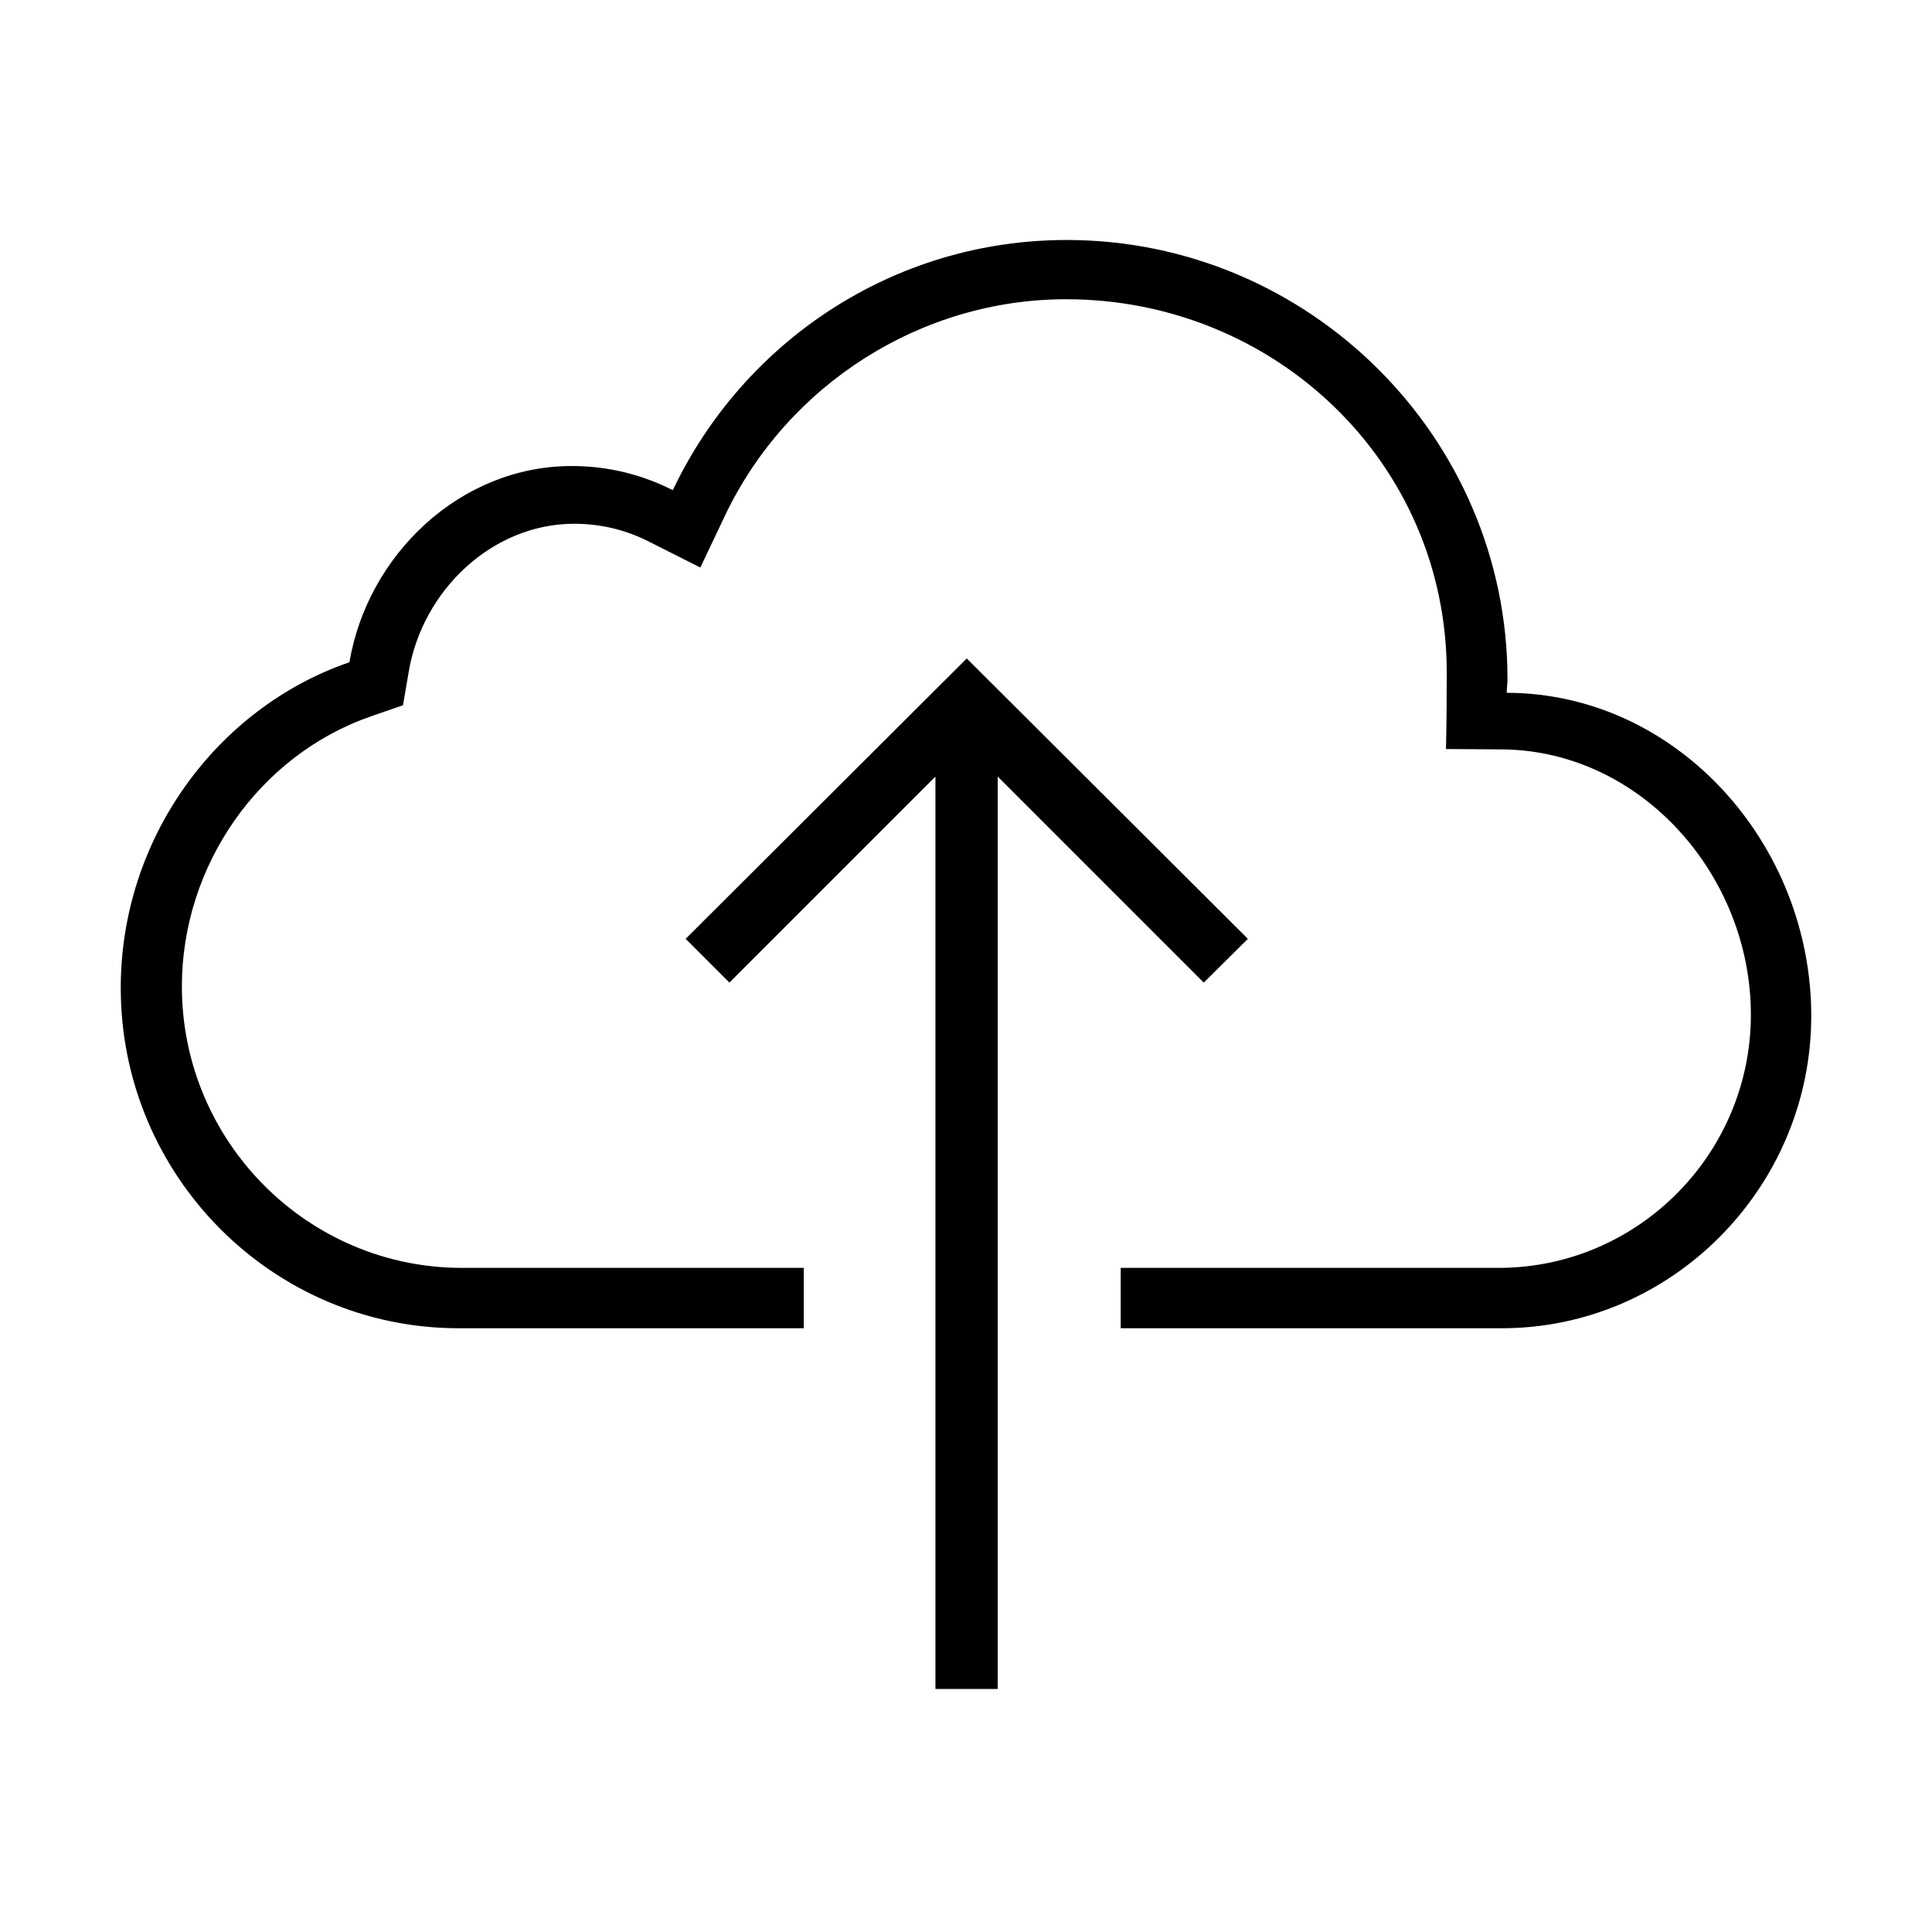
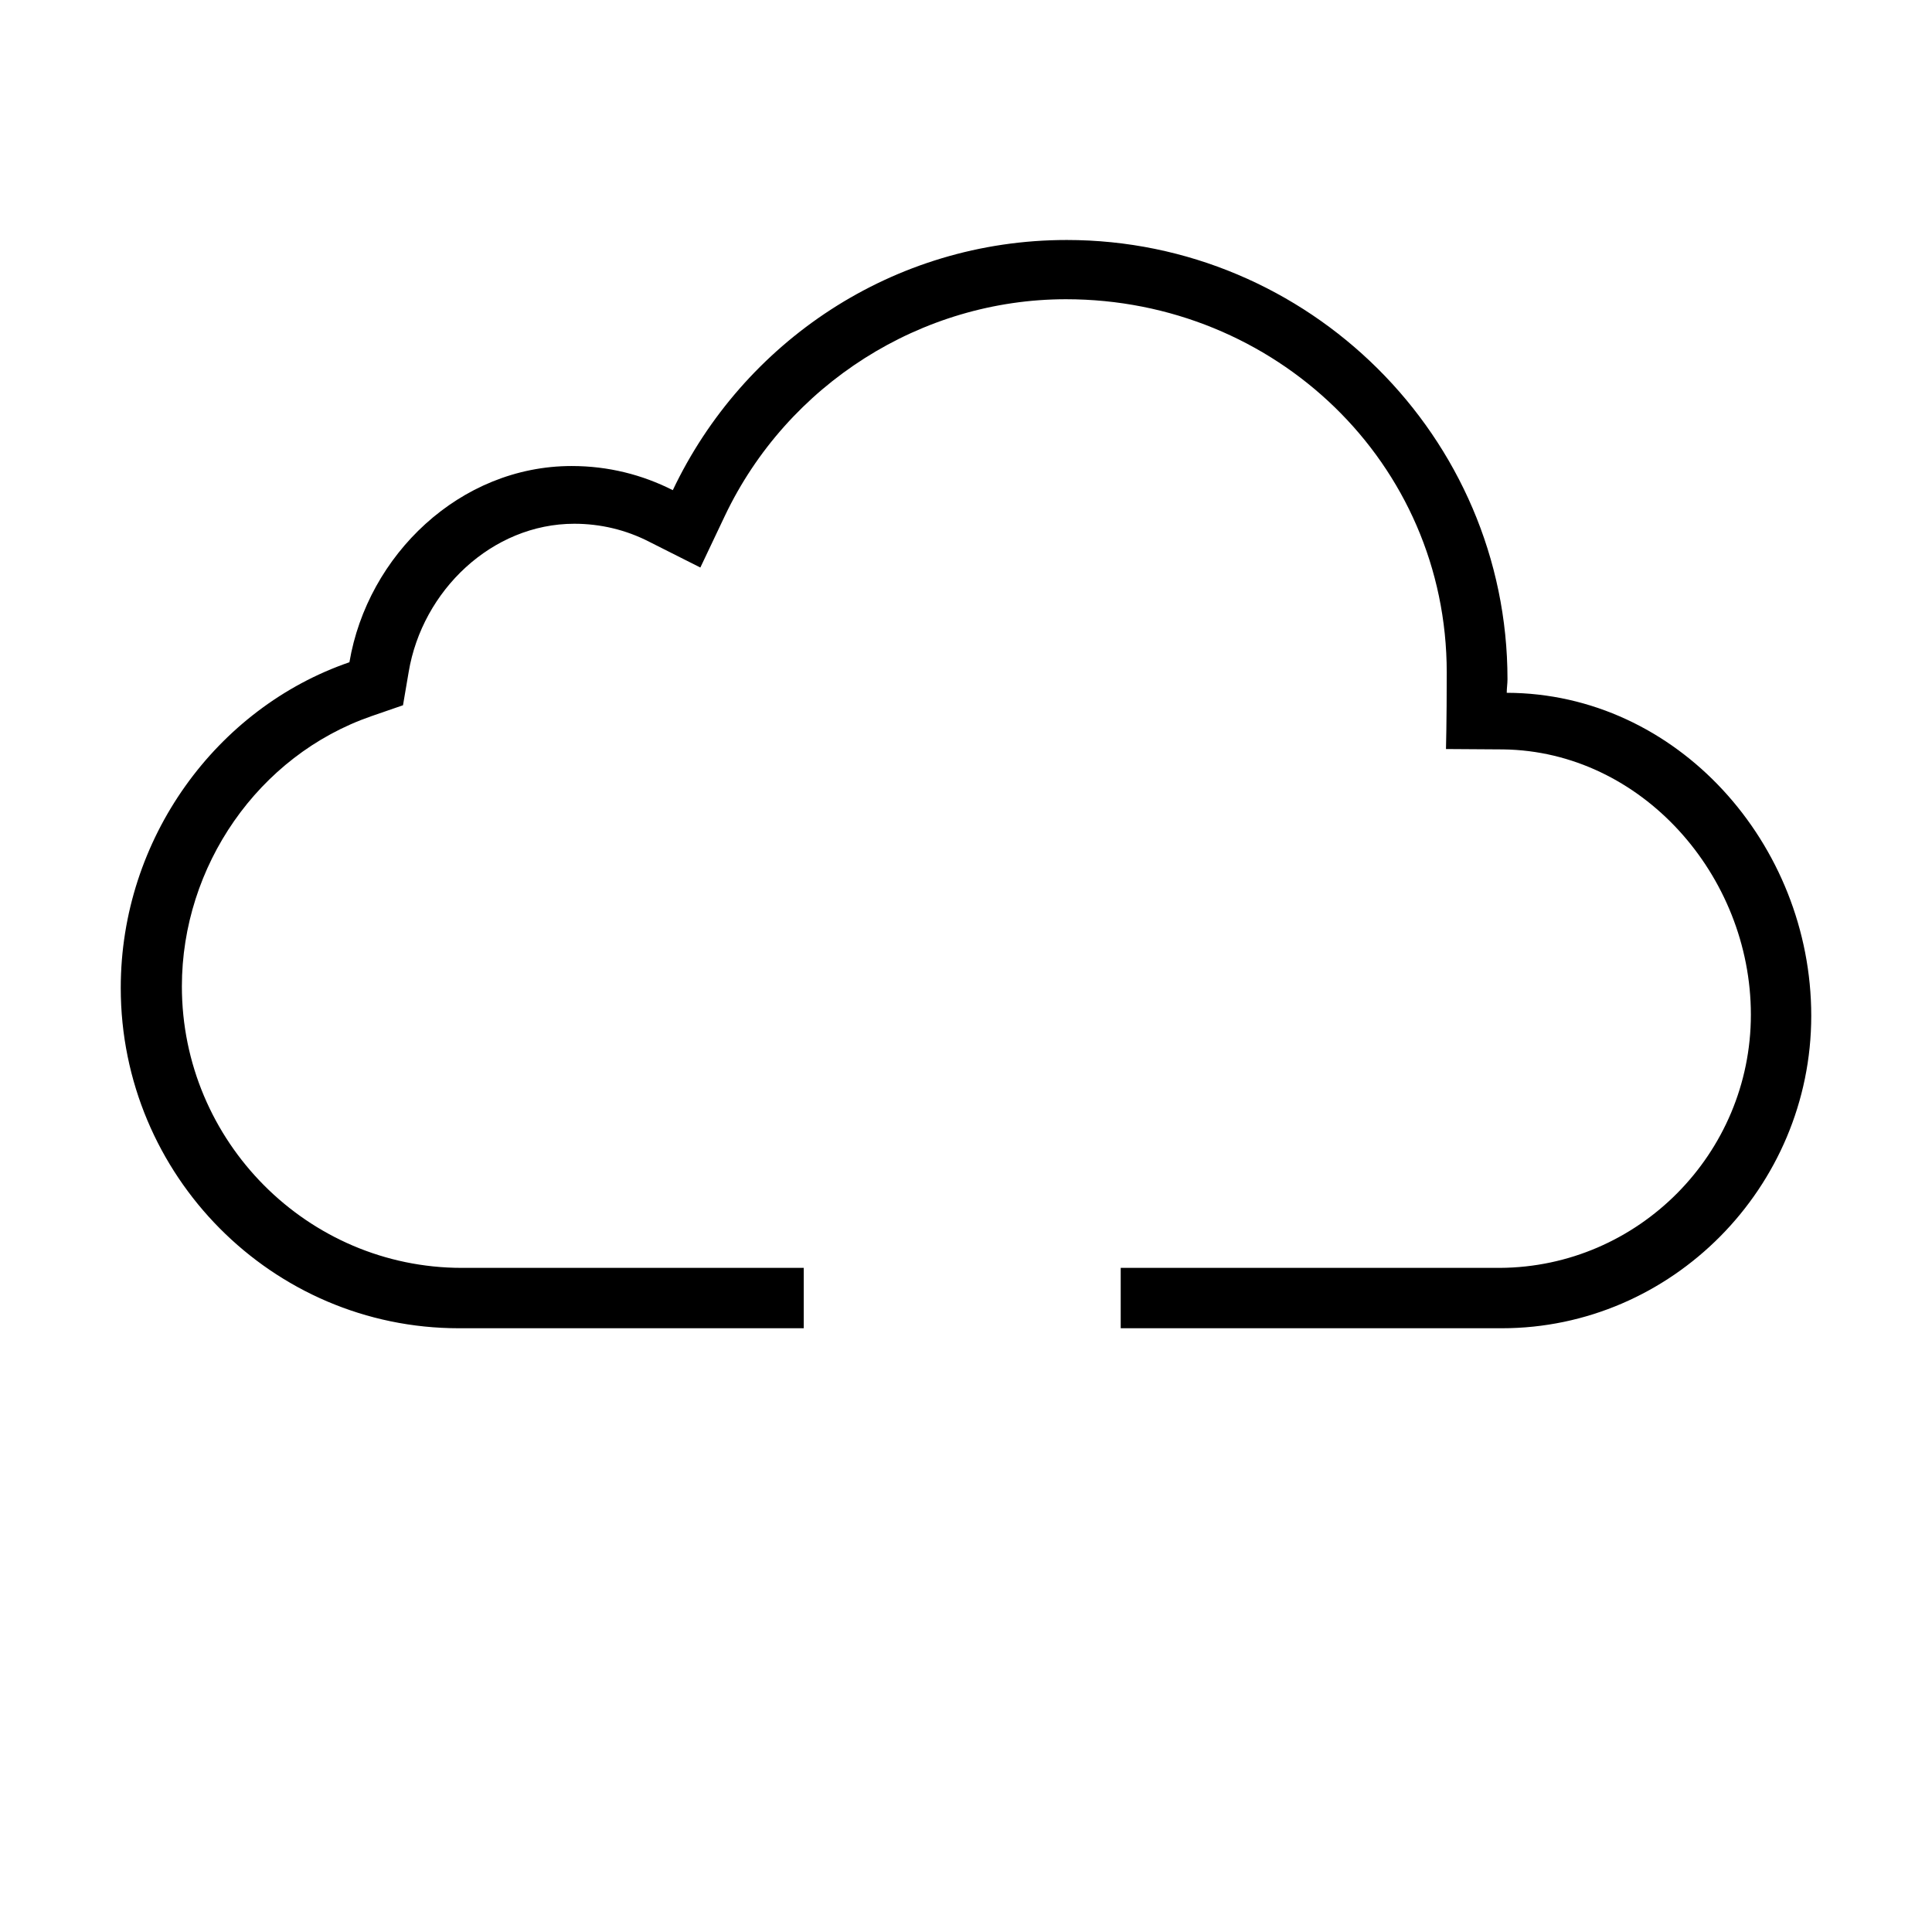
<svg xmlns="http://www.w3.org/2000/svg" width="32" height="32" fill="currentColor" viewBox="0 0 512 512">
-   <path d="m193.3 260.4-11.6-11.6 74.5-74.3 74.5 74.3-11.7 11.6-54.6-54.6v241.8h-16.5V205.8z" />
  <path d="M399.3 183.6c0-1.2.2-2.4.2-3.6 0-64.3-52.8-116.4-116.8-116.4-46.1 0-85.8 27.1-104.4 66.3-8.1-4.1-17.1-6.4-26.8-6.4-29.6 0-54.1 23.6-58.9 52C57.4 187.6 32 222.2 32 261.8c0 49.7 40.1 90.2 89.6 90.2H213v-16h-90.6c-40.9 0-74.2-33.5-74.2-74.6 0-31.8 20.2-61.2 50.2-71.6l8.4-2.9 1.5-8.8c3.6-21.6 22.1-39.3 43.9-39.3 6.9 0 13.7 1.6 19.9 4.8l13.5 6.8 6.5-13.7c16.6-34.9 52.1-57.4 90.4-57.4 55.3 0 100.9 43.3 100.9 98.9 0 13.3-.2 20.3-.2 20.3l15.2.1c36.6.5 65.6 33.4 65.6 70.3 0 36.8-29.8 66.9-66.5 67.1H297v16h101c45 0 82-37.3 82-82.8s-35.5-85.5-80.7-85.6" />
</svg>